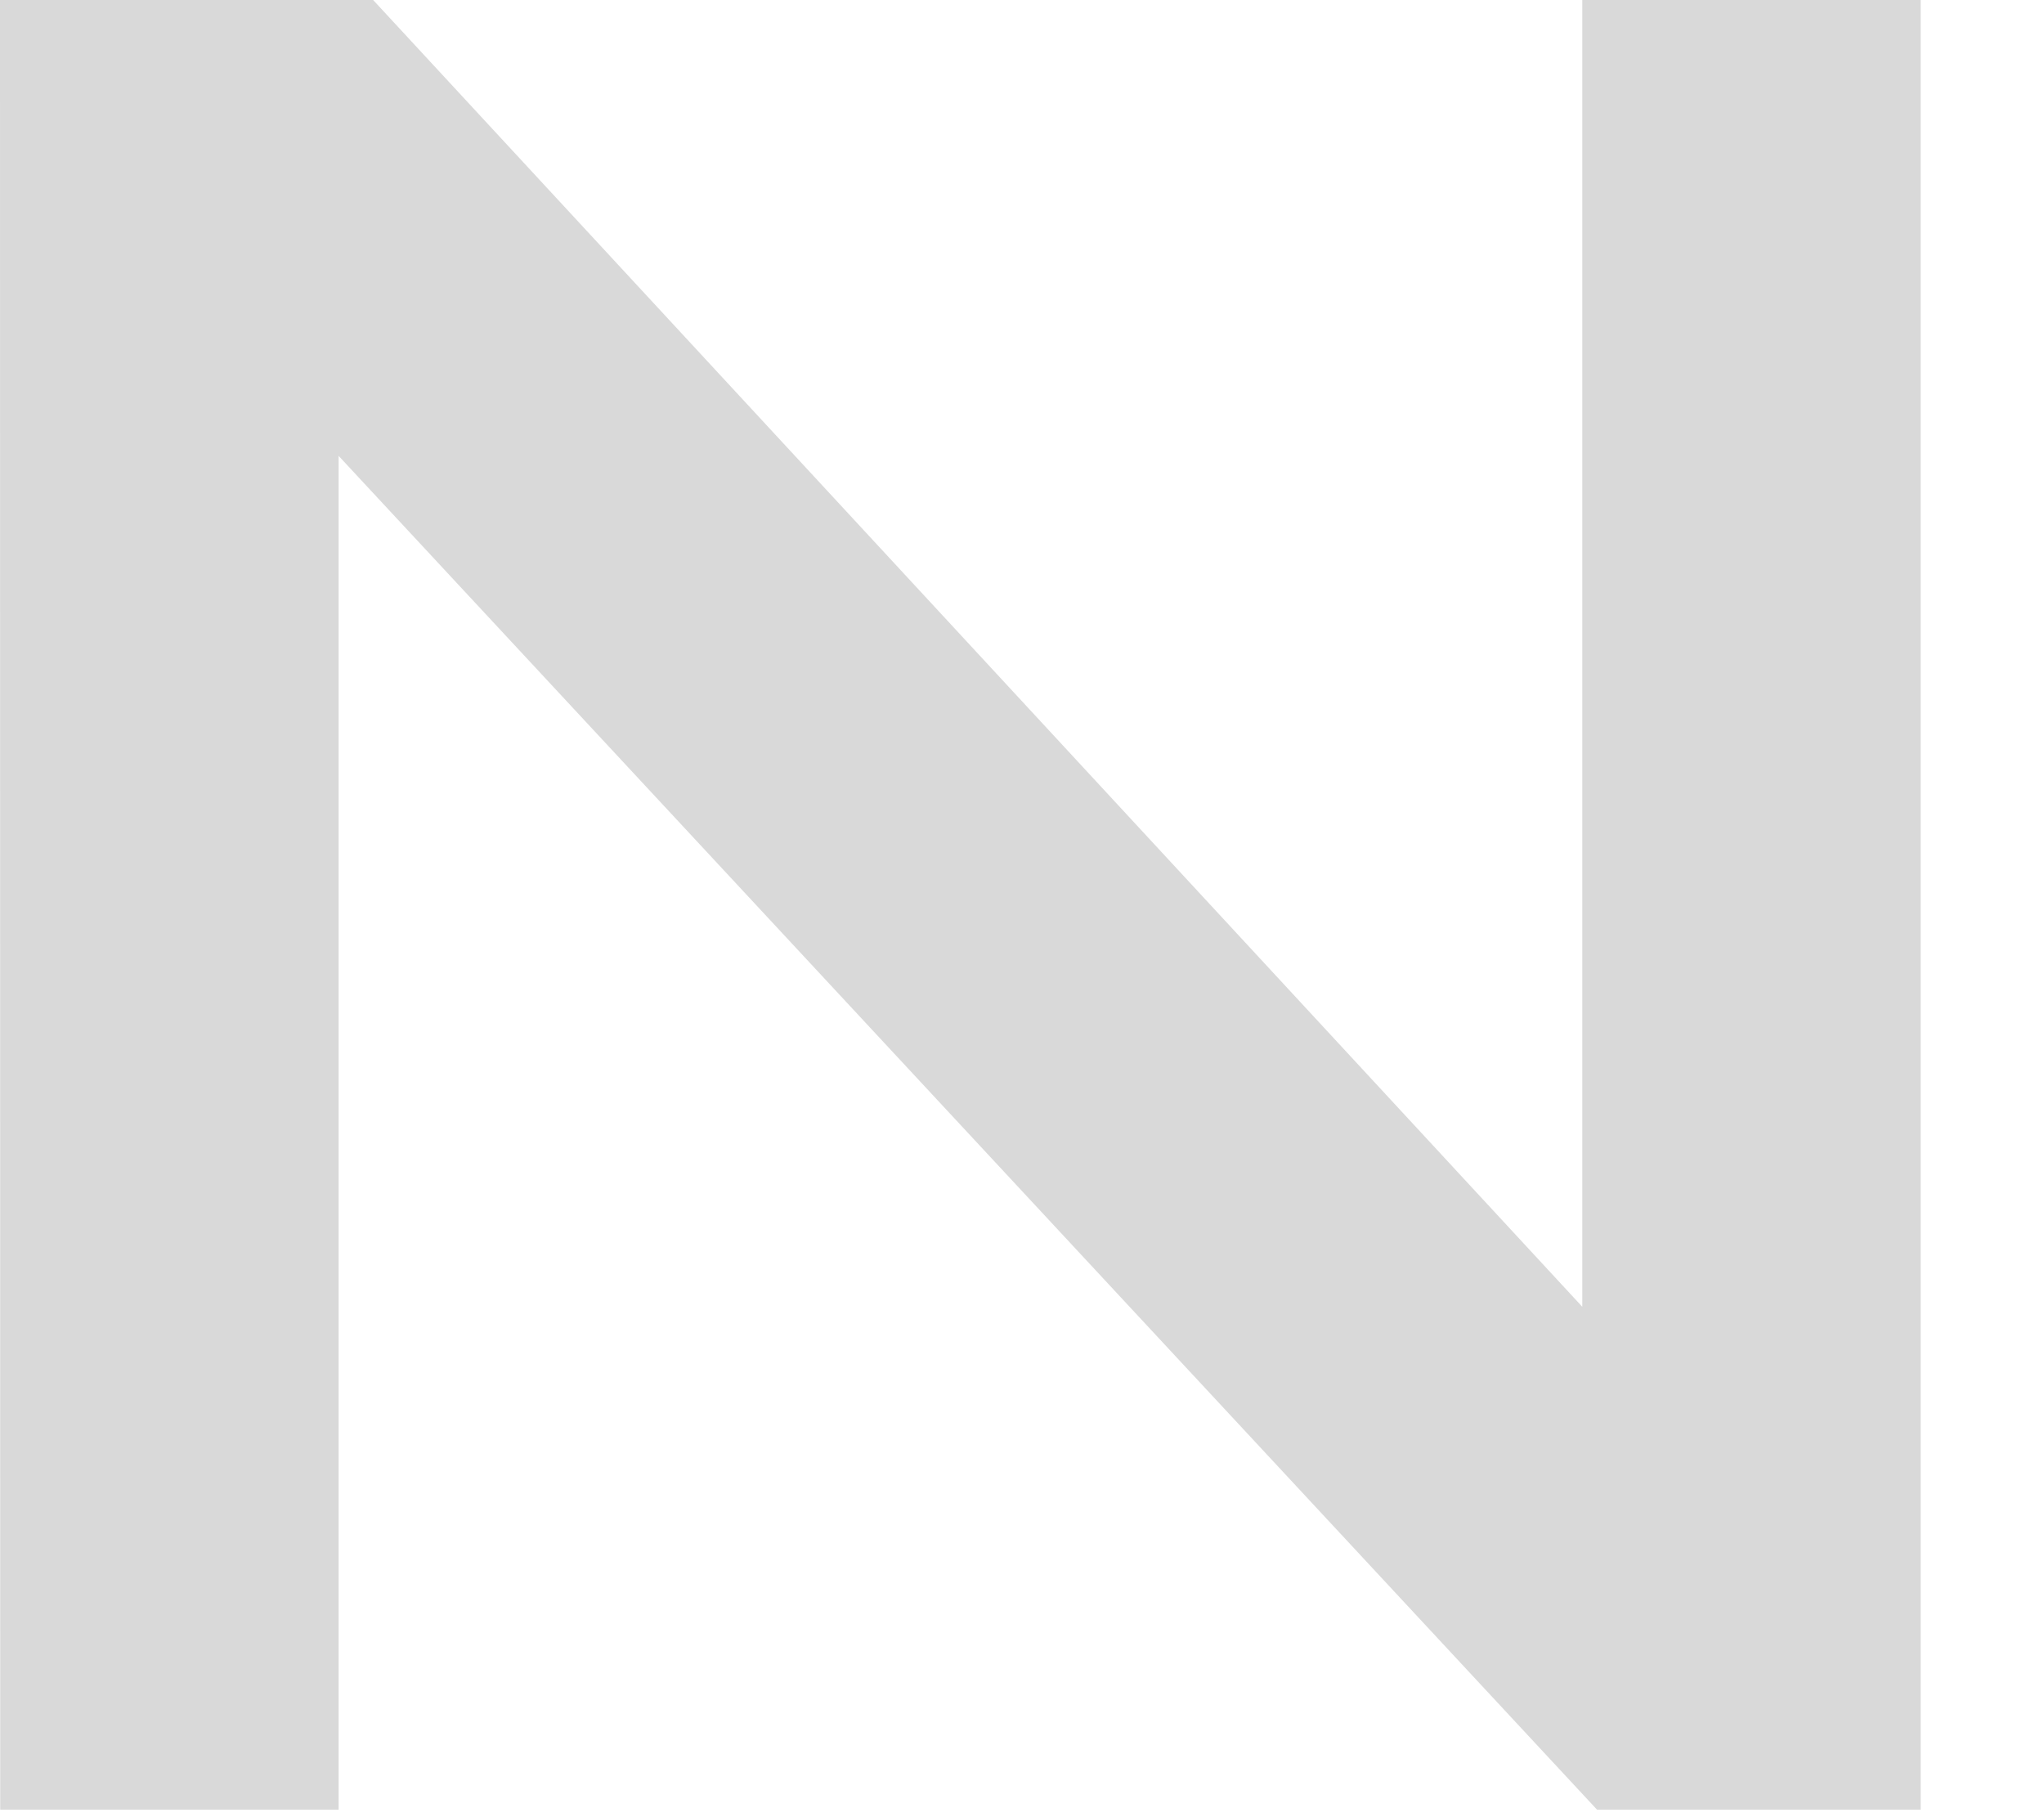
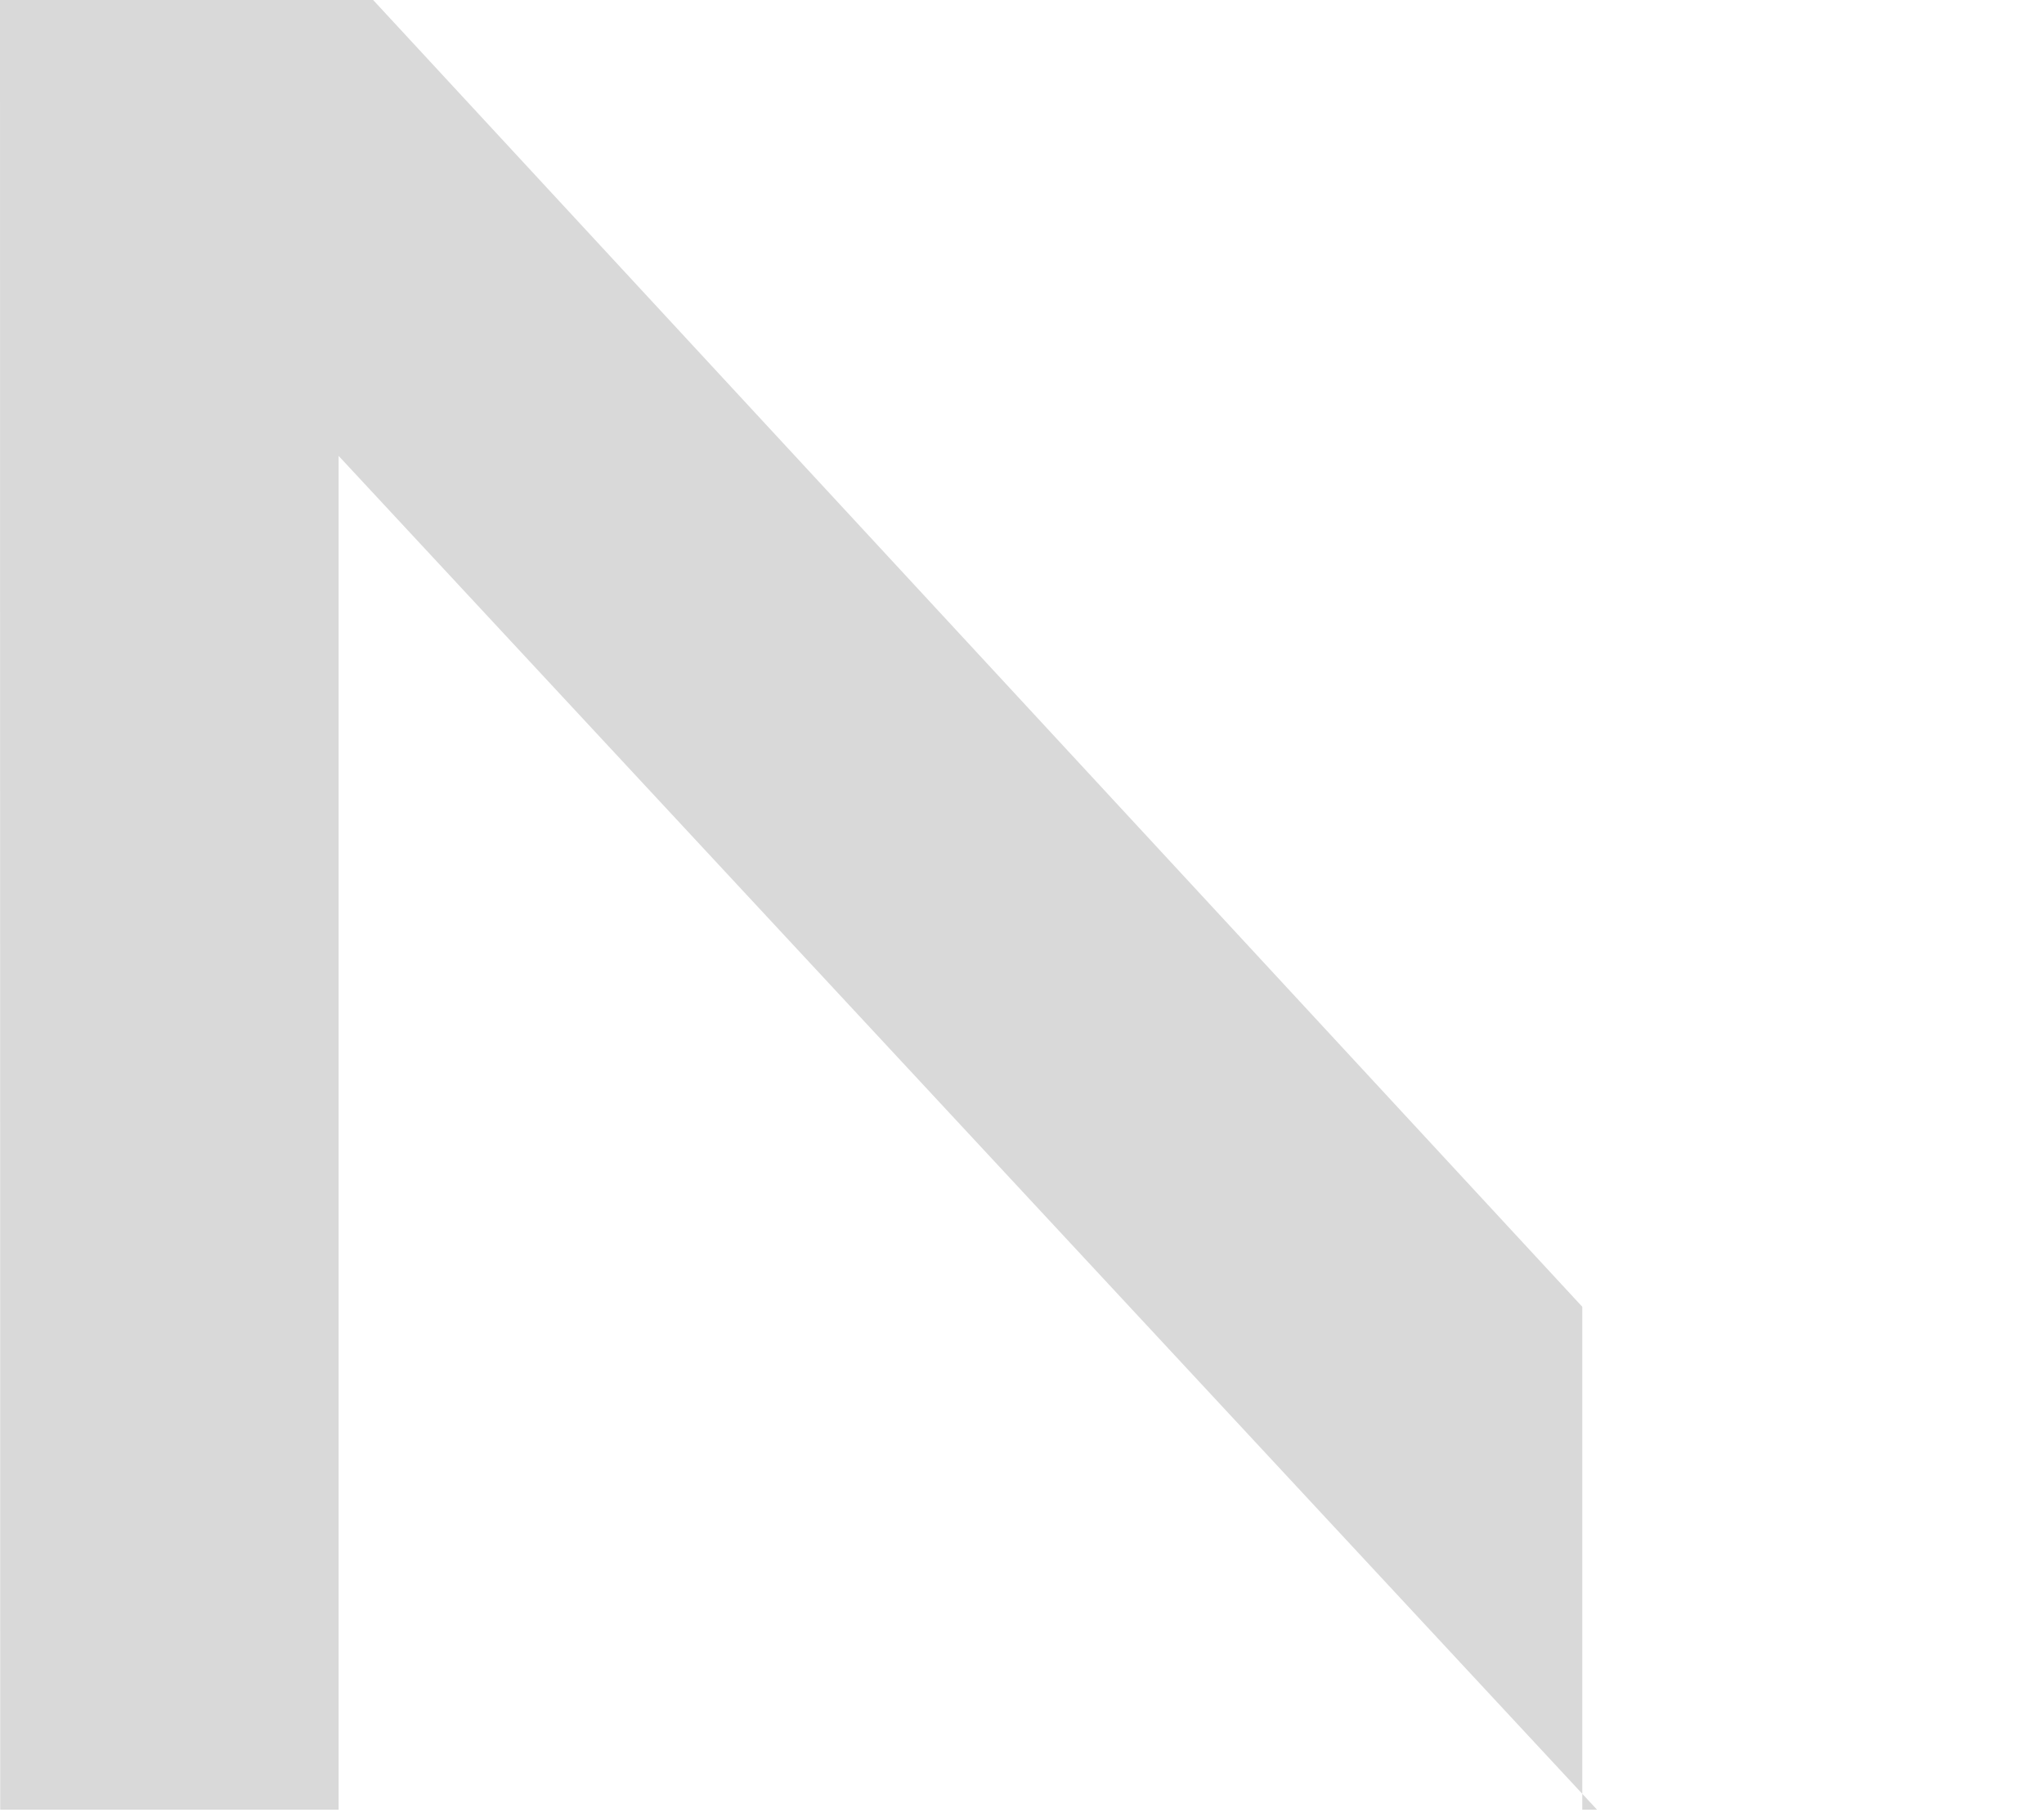
<svg xmlns="http://www.w3.org/2000/svg" fill="none" height="100%" overflow="visible" preserveAspectRatio="none" style="display: block;" viewBox="0 0 9 8" width="100%">
-   <path d="M0 0H1.643L6.967 5.753V0H8.457V7.967H7.032L1.491 2.007V7.967H0.001L0 0Z" fill="#D9D9D9" id="Path" />
+   <path d="M0 0H1.643L6.967 5.753V0V7.967H7.032L1.491 2.007V7.967H0.001L0 0Z" fill="#D9D9D9" id="Path" />
</svg>